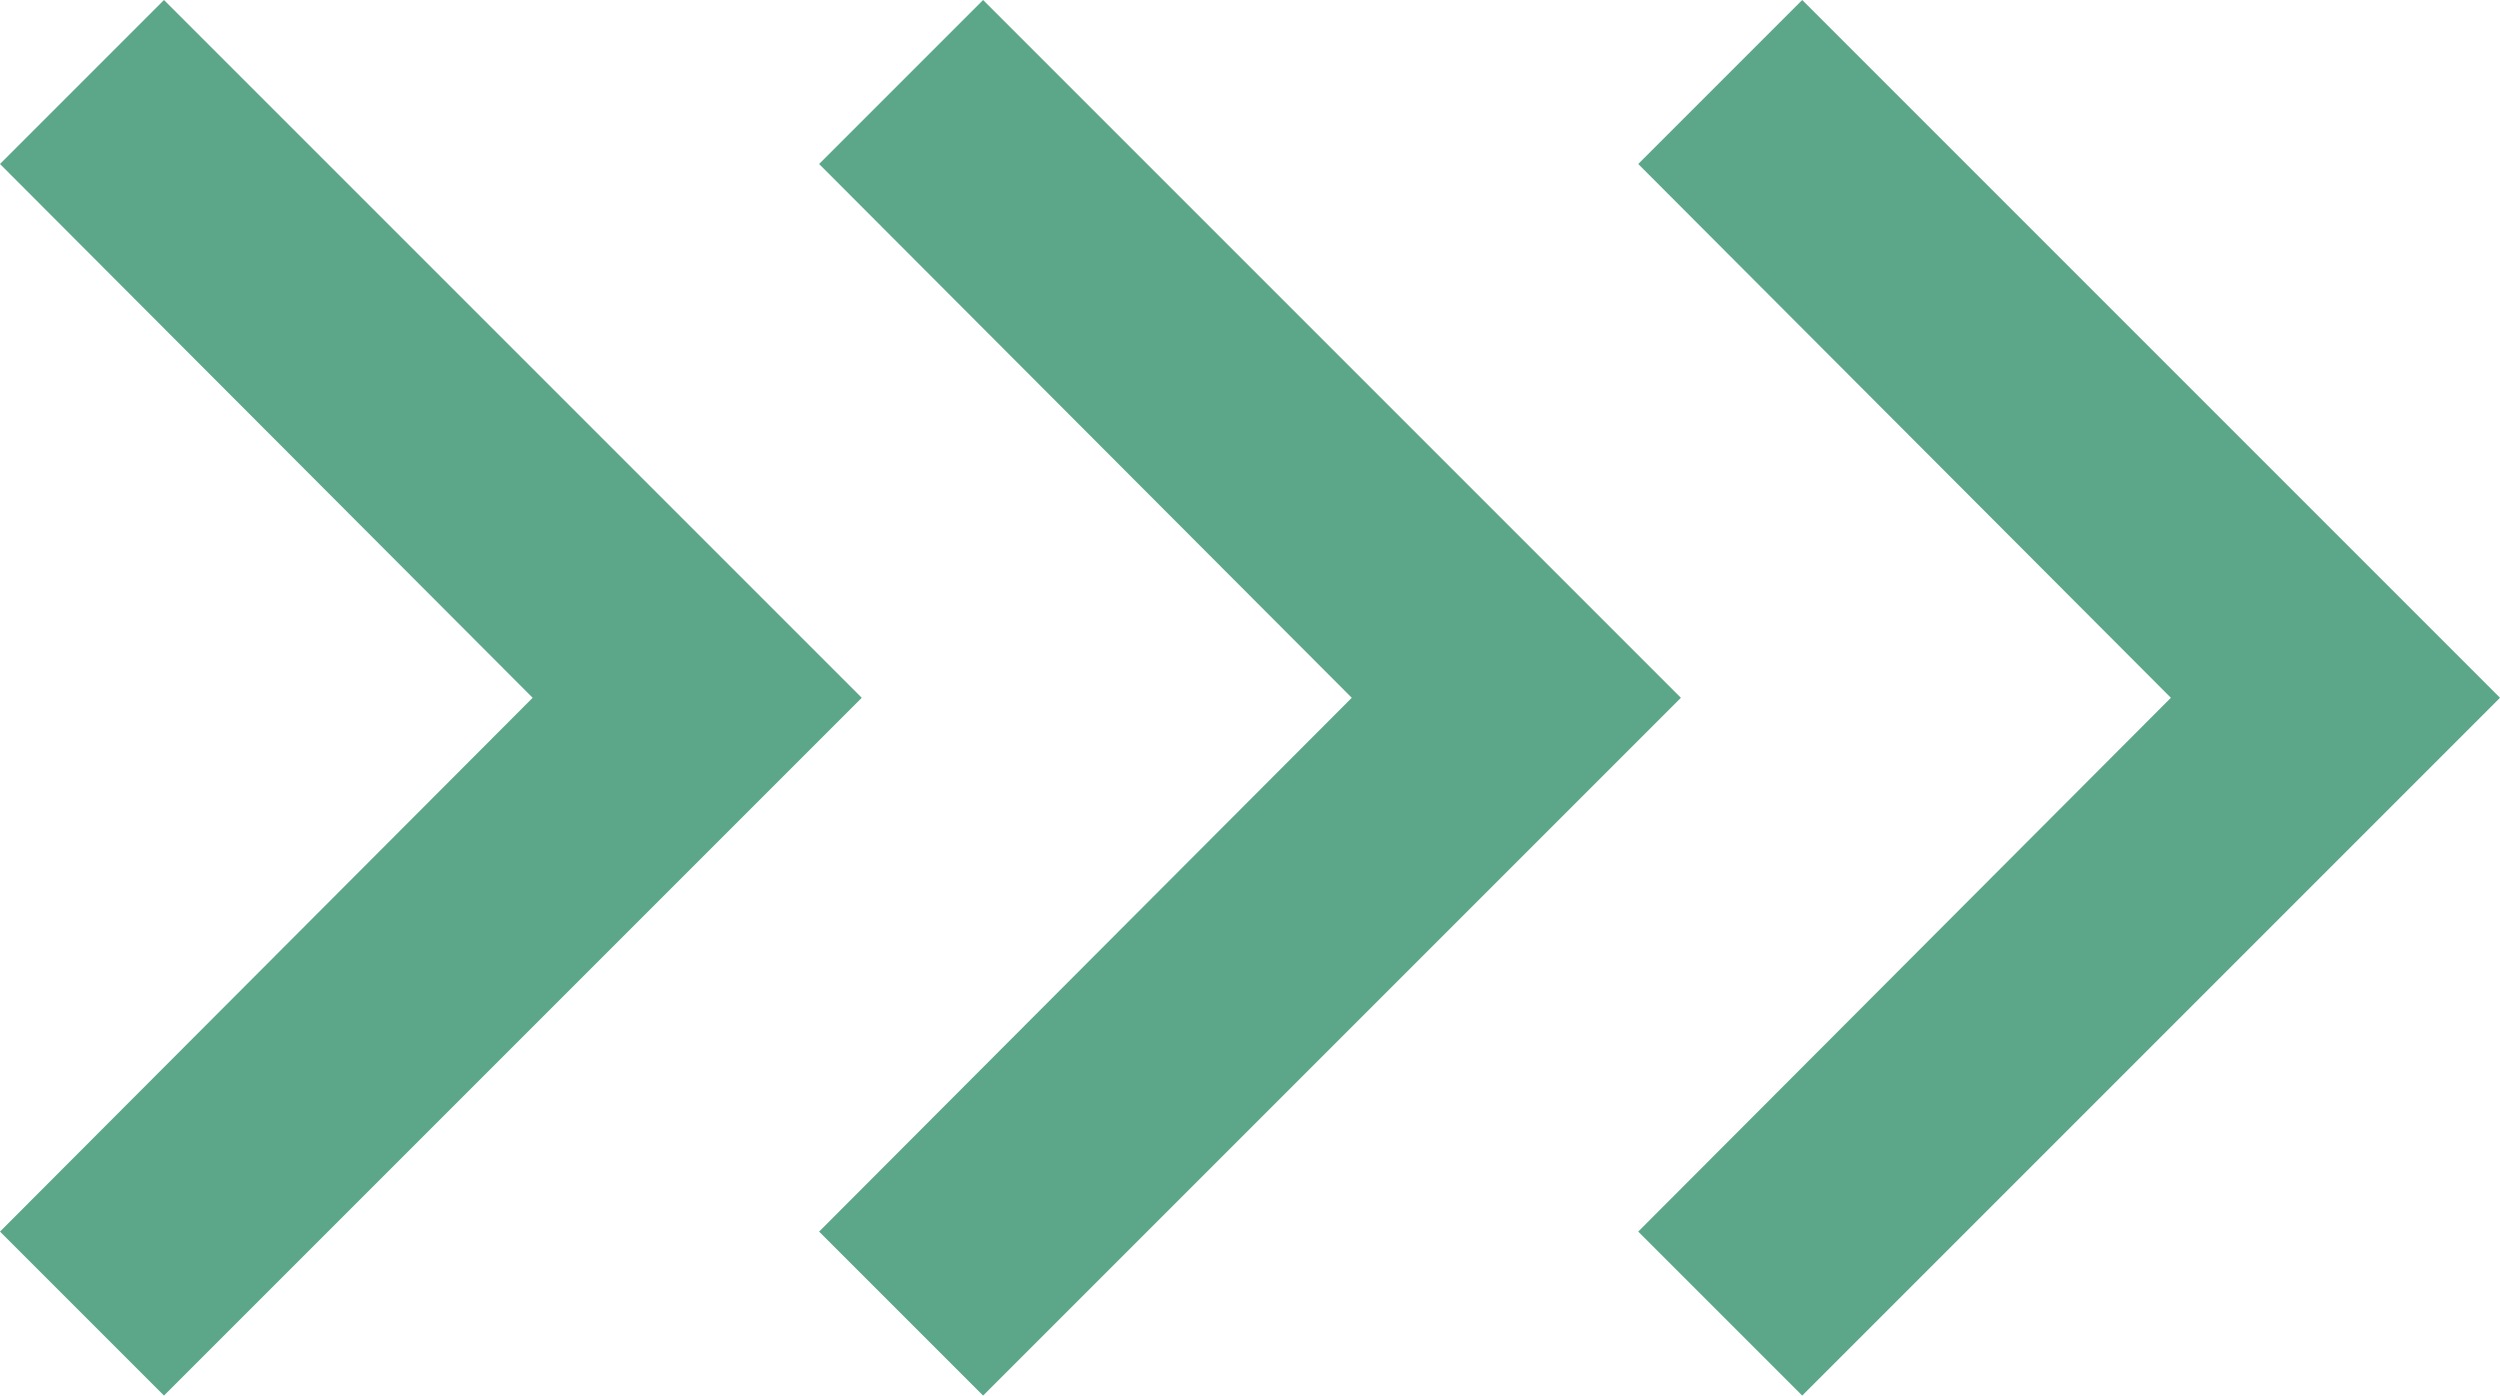
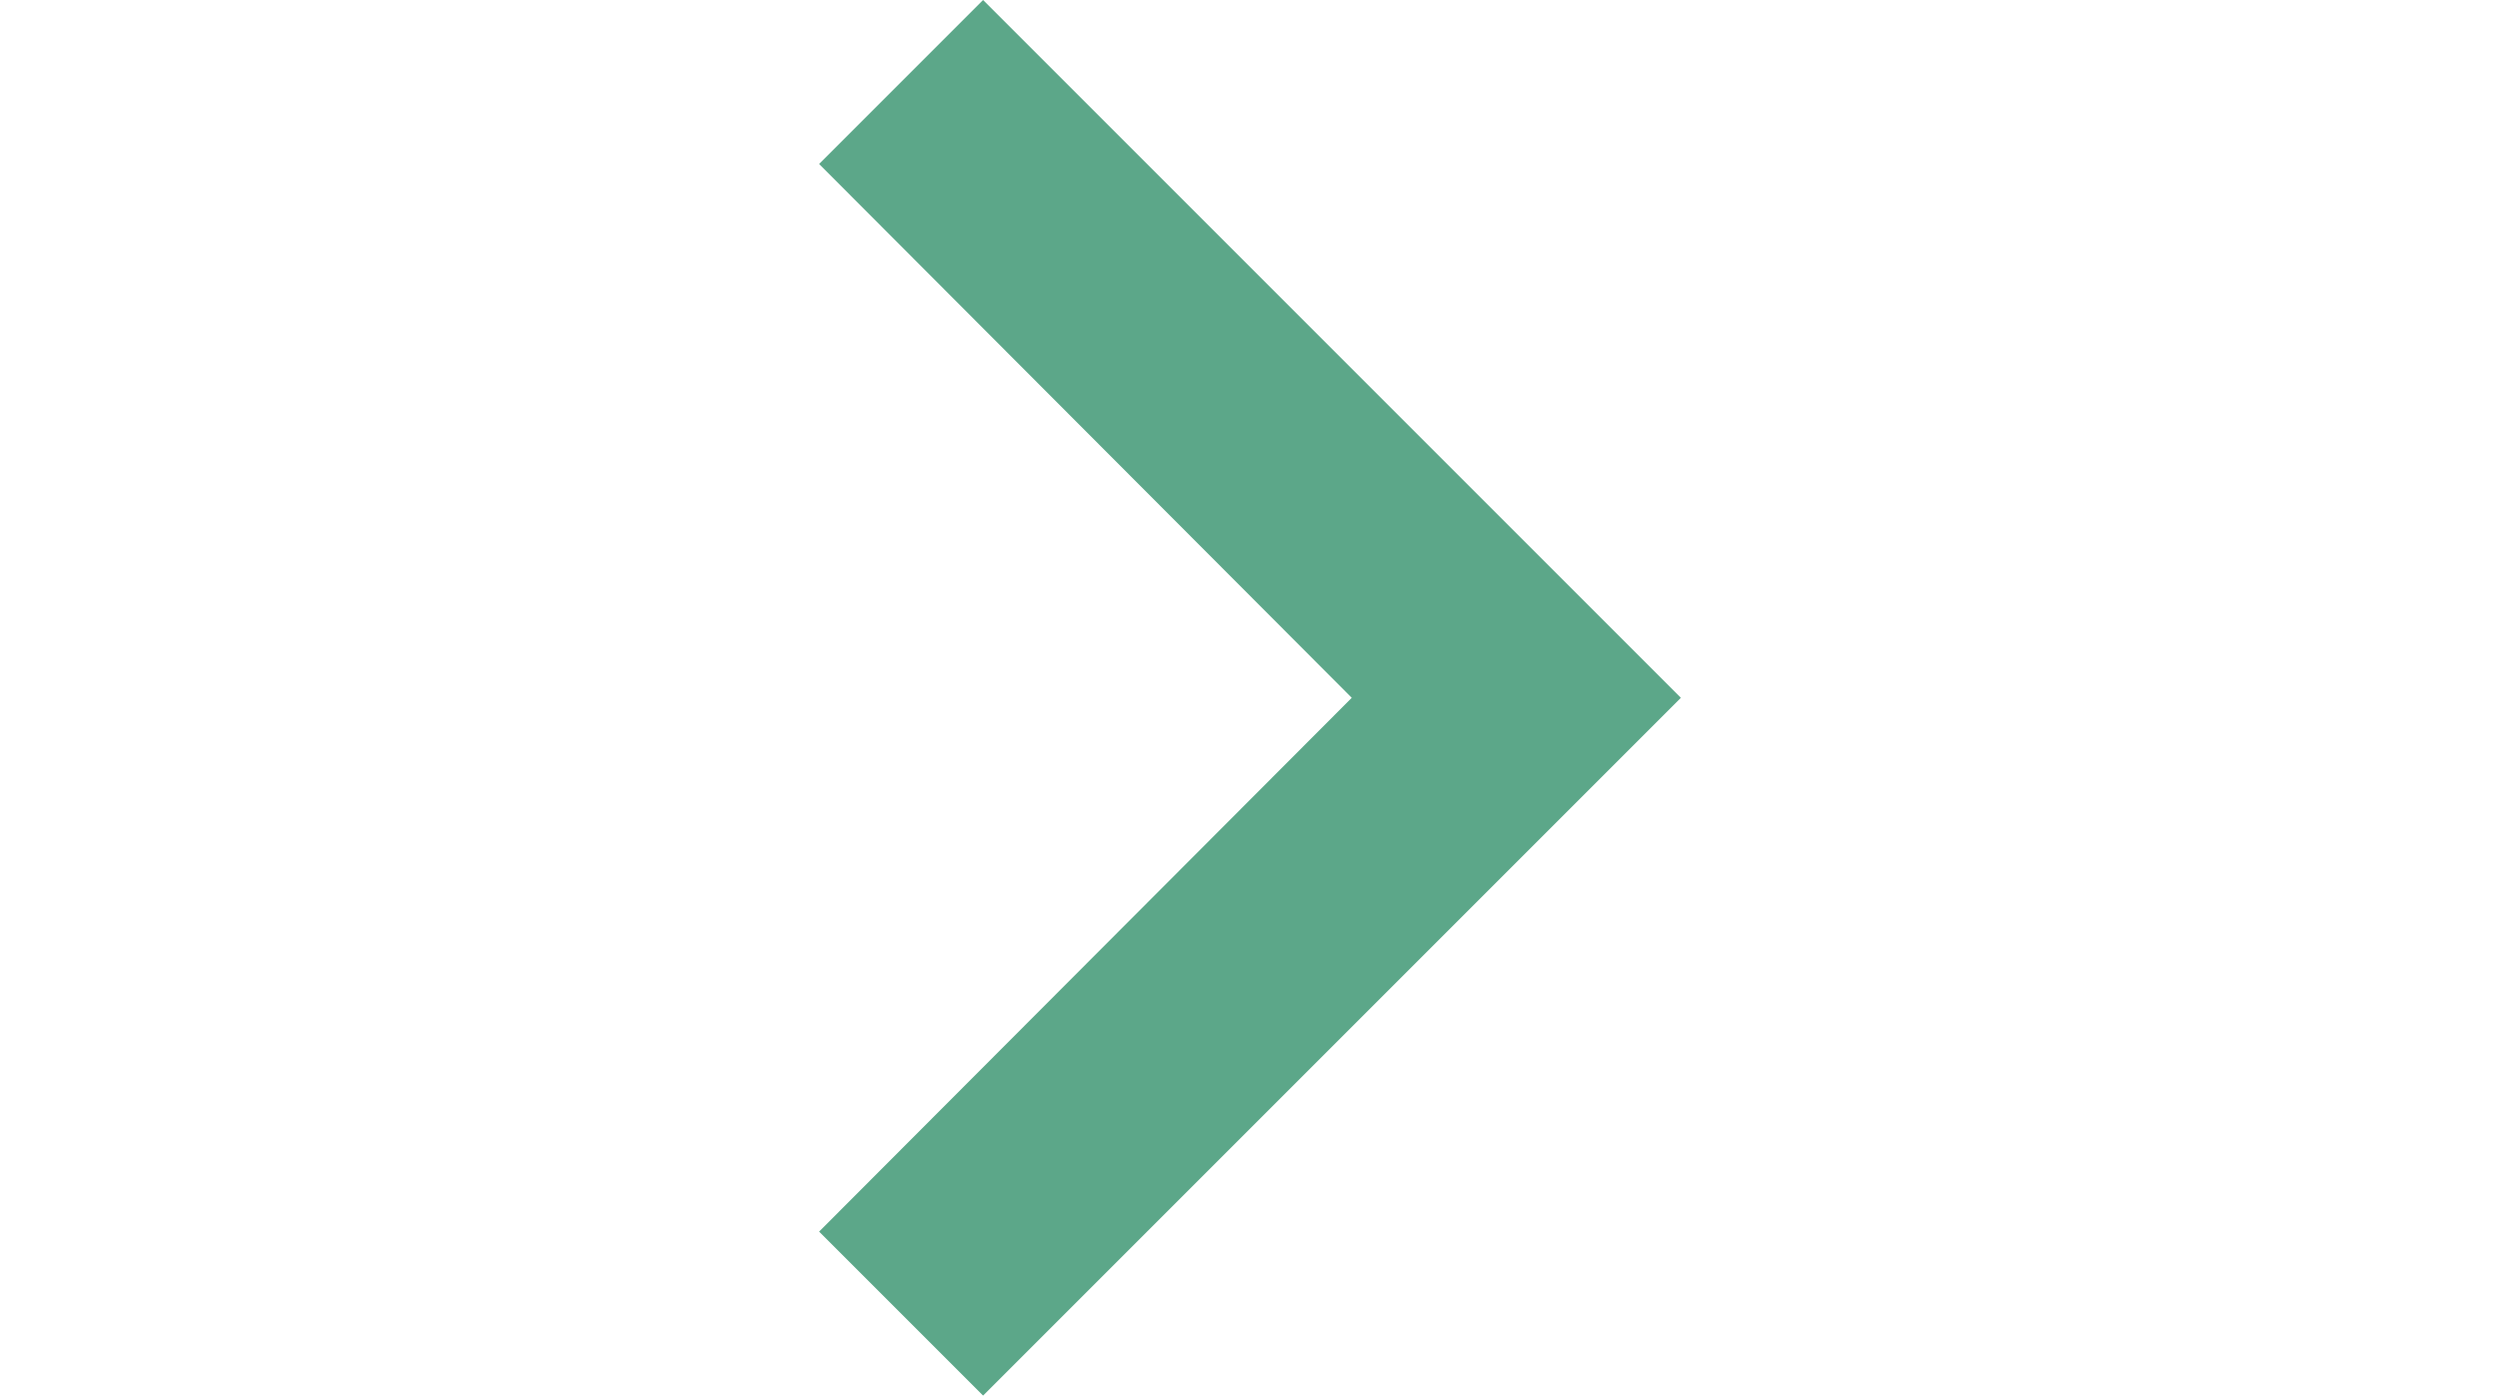
<svg xmlns="http://www.w3.org/2000/svg" width="76.076" height="42.468" viewBox="0 0 76.076 42.468">
-   <path d="M37.478,0,21.234,16.209,4.99,0,0,4.99,21.234,26.224,42.468,4.99Z" transform="translate(0 42.468) rotate(-90)" fill="#5ca789" />
  <path d="M37.478,0,21.234,16.209,4.99,0,0,4.99,21.234,26.224,42.468,4.99Z" transform="translate(24.926 42.468) rotate(-90)" fill="#5ca789" />
-   <path d="M37.478,0,21.234,16.209,4.99,0,0,4.99,21.234,26.224,42.468,4.99Z" transform="translate(49.852 42.468) rotate(-90)" fill="#5ca789" />
</svg>